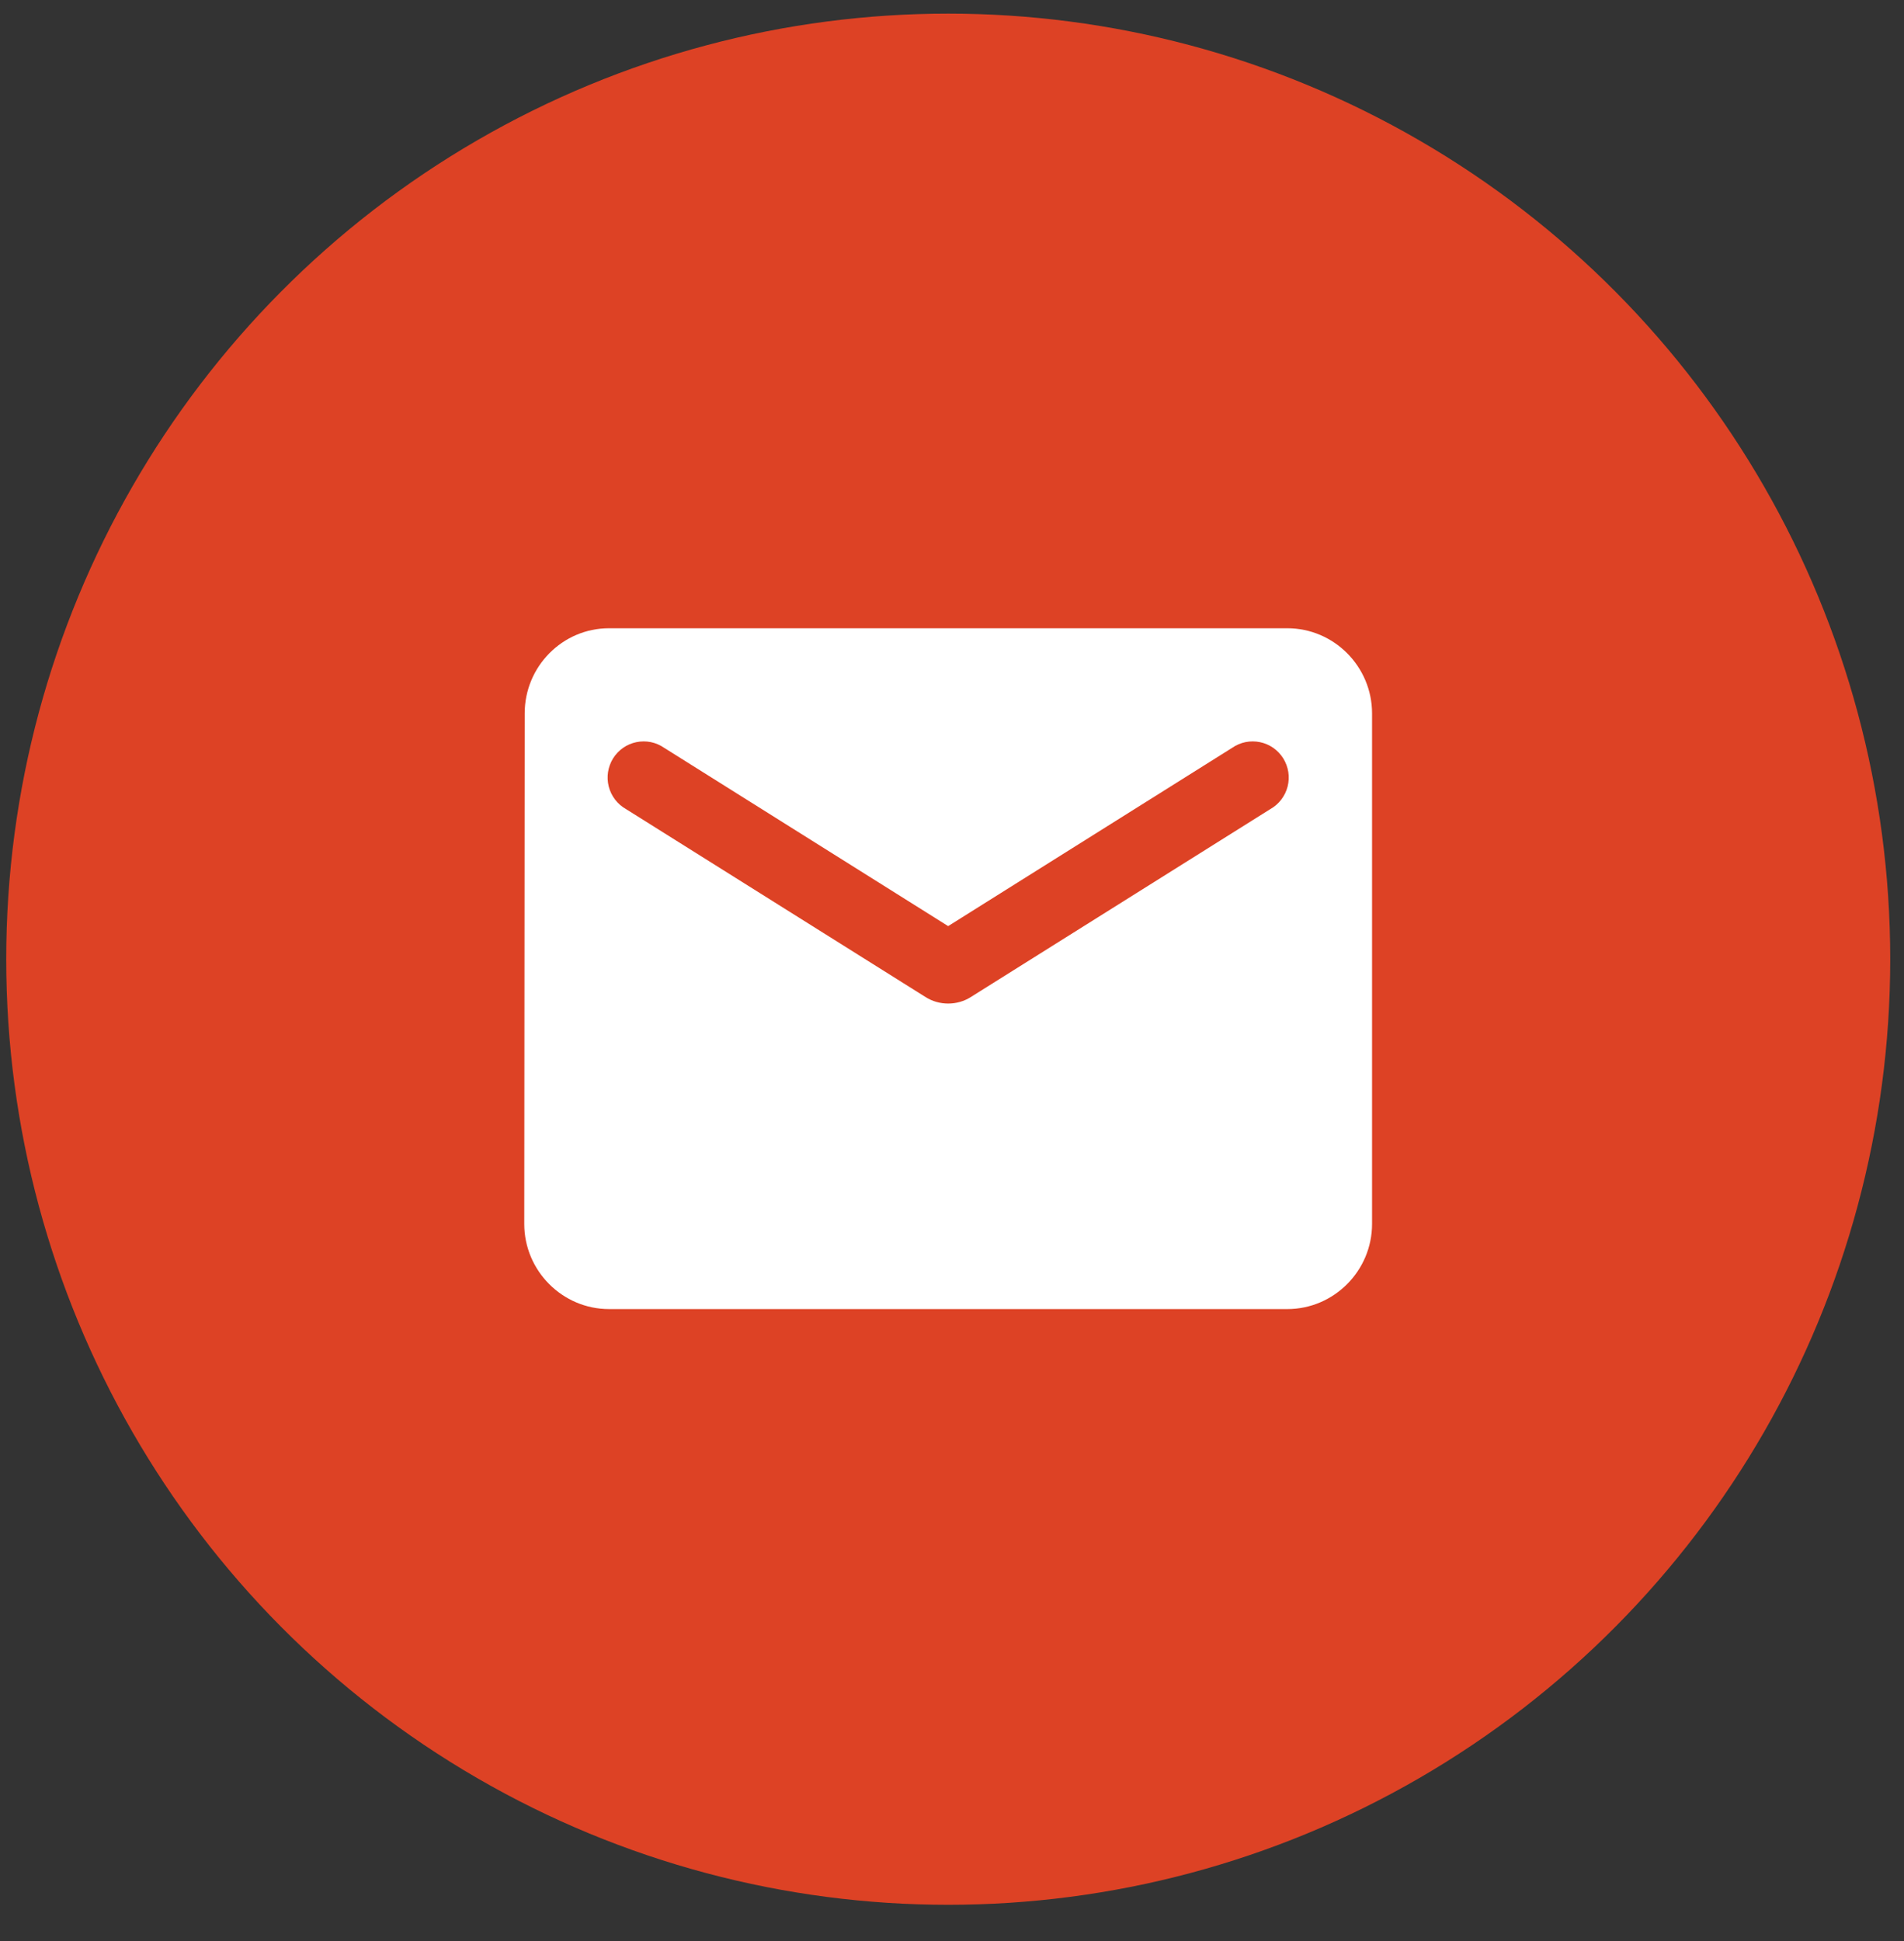
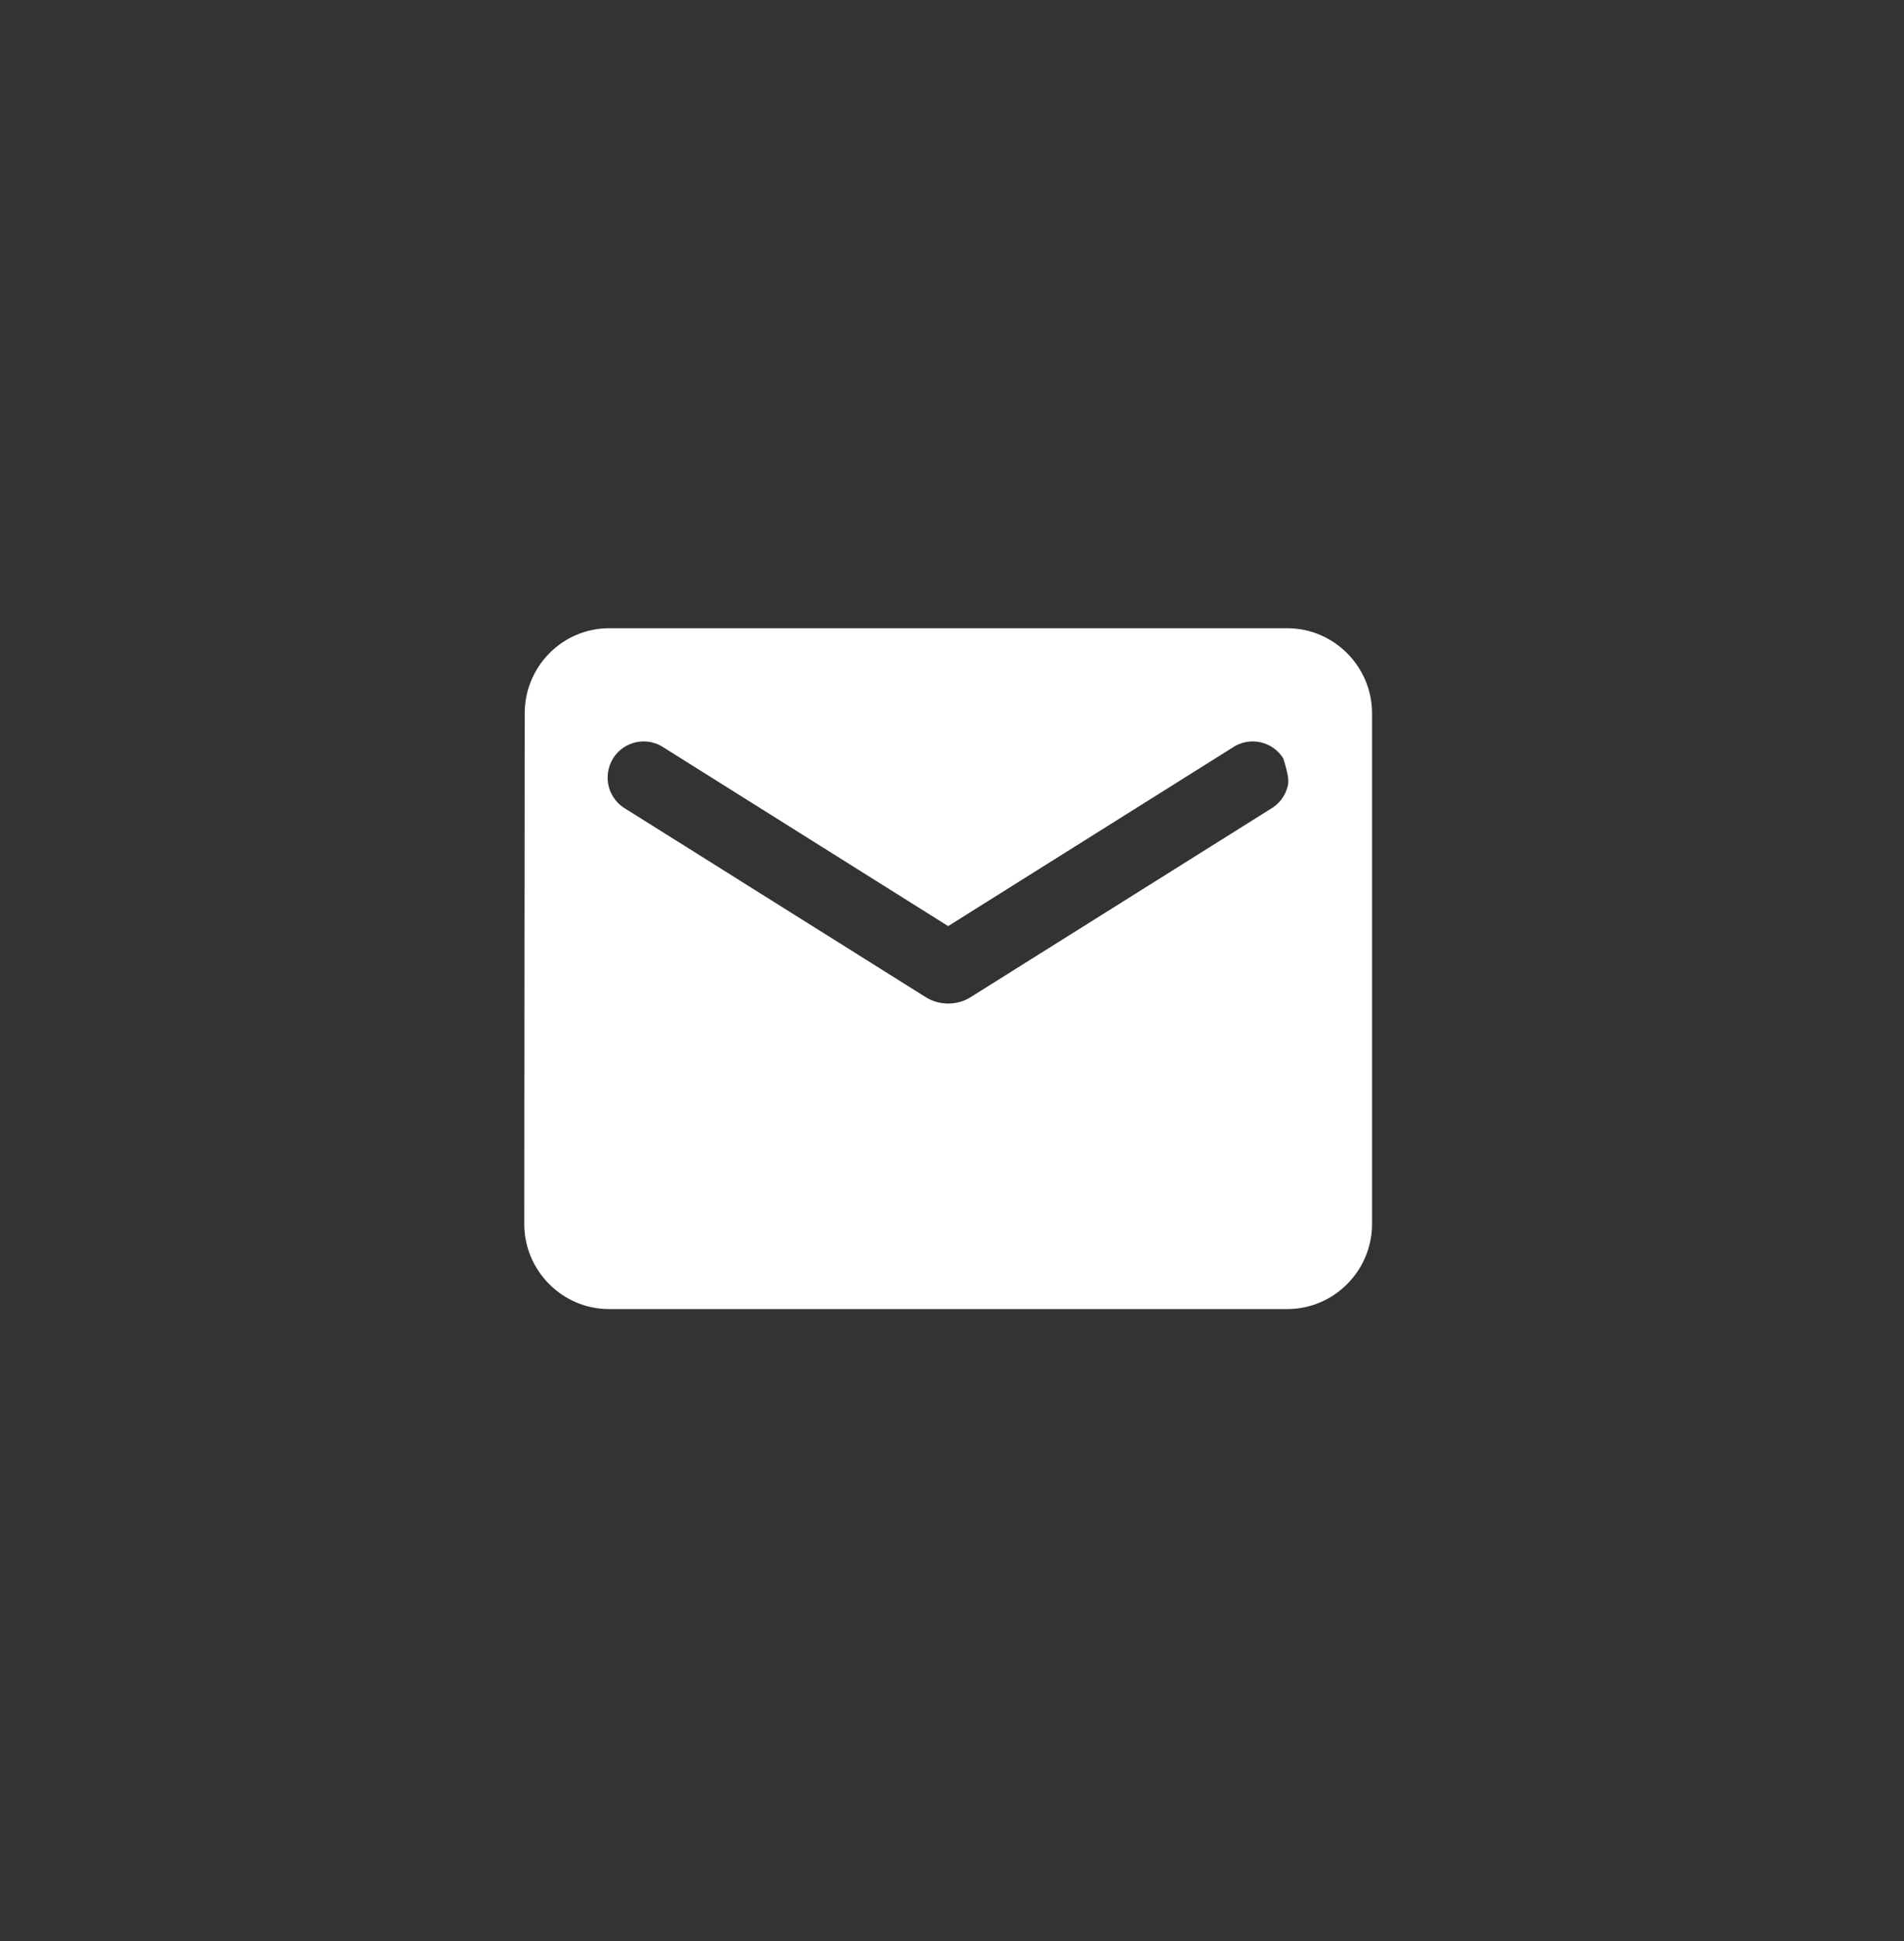
<svg xmlns="http://www.w3.org/2000/svg" width="52" height="53" viewBox="0 0 52 53" fill="none">
  <rect x="0" y="0" width="52" height="53" fill="#333333" stroke="none" />
-   <ellipse cx="25.897" cy="26.191" rx="25.727" ry="25.819" fill="#DD4225" />
-   <path d="M35.157 17.154H16.634C15.36 17.154 14.33 18.2 14.33 19.478L14.318 33.42C14.318 34.698 15.36 35.744 16.634 35.744H35.157C36.431 35.744 37.472 34.698 37.472 33.42V19.478C37.472 18.2 36.431 17.154 35.157 17.154ZM34.694 22.092L26.509 27.227C26.139 27.46 25.652 27.46 25.282 27.227L17.097 22.092C16.981 22.027 16.879 21.938 16.798 21.832C16.717 21.726 16.658 21.605 16.625 21.476C16.592 21.346 16.586 21.211 16.606 21.079C16.627 20.947 16.674 20.821 16.744 20.707C16.815 20.594 16.907 20.497 17.017 20.42C17.126 20.344 17.25 20.291 17.38 20.264C17.51 20.237 17.645 20.237 17.775 20.263C17.906 20.29 18.029 20.343 18.139 20.419L25.895 25.287L33.652 20.419C33.761 20.343 33.885 20.29 34.016 20.263C34.146 20.237 34.281 20.237 34.411 20.264C34.541 20.291 34.665 20.344 34.774 20.42C34.883 20.497 34.976 20.594 35.047 20.707C35.117 20.821 35.164 20.947 35.185 21.079C35.205 21.211 35.199 21.346 35.166 21.476C35.133 21.605 35.074 21.726 34.993 21.832C34.912 21.938 34.81 22.027 34.694 22.092Z" fill="white" />
+   <path d="M35.157 17.154H16.634C15.36 17.154 14.33 18.2 14.33 19.478L14.318 33.42C14.318 34.698 15.36 35.744 16.634 35.744H35.157C36.431 35.744 37.472 34.698 37.472 33.42V19.478C37.472 18.2 36.431 17.154 35.157 17.154ZM34.694 22.092L26.509 27.227C26.139 27.46 25.652 27.46 25.282 27.227L17.097 22.092C16.981 22.027 16.879 21.938 16.798 21.832C16.717 21.726 16.658 21.605 16.625 21.476C16.592 21.346 16.586 21.211 16.606 21.079C16.627 20.947 16.674 20.821 16.744 20.707C16.815 20.594 16.907 20.497 17.017 20.42C17.126 20.344 17.25 20.291 17.38 20.264C17.51 20.237 17.645 20.237 17.775 20.263C17.906 20.29 18.029 20.343 18.139 20.419L25.895 25.287L33.652 20.419C33.761 20.343 33.885 20.29 34.016 20.263C34.146 20.237 34.281 20.237 34.411 20.264C34.541 20.291 34.665 20.344 34.774 20.42C34.883 20.497 34.976 20.594 35.047 20.707C35.205 21.211 35.199 21.346 35.166 21.476C35.133 21.605 35.074 21.726 34.993 21.832C34.912 21.938 34.81 22.027 34.694 22.092Z" fill="white" />
</svg>